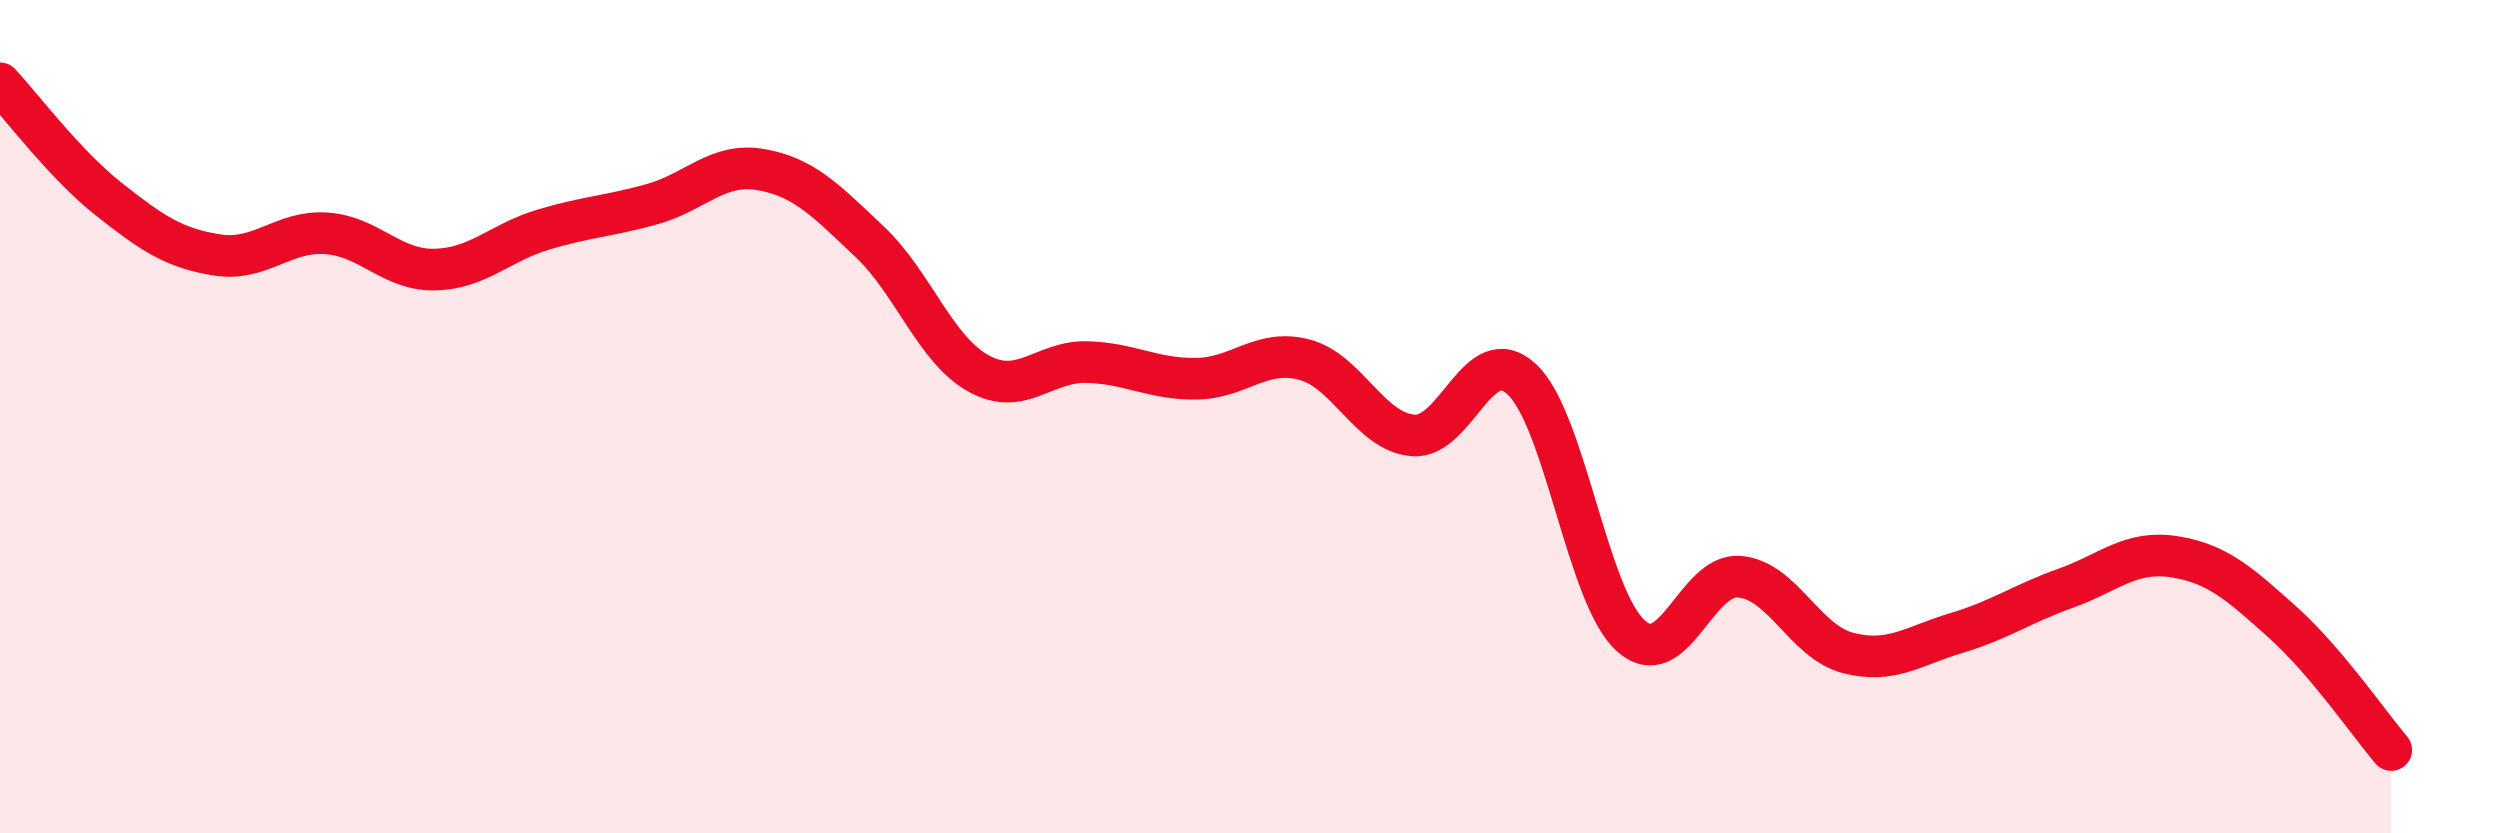
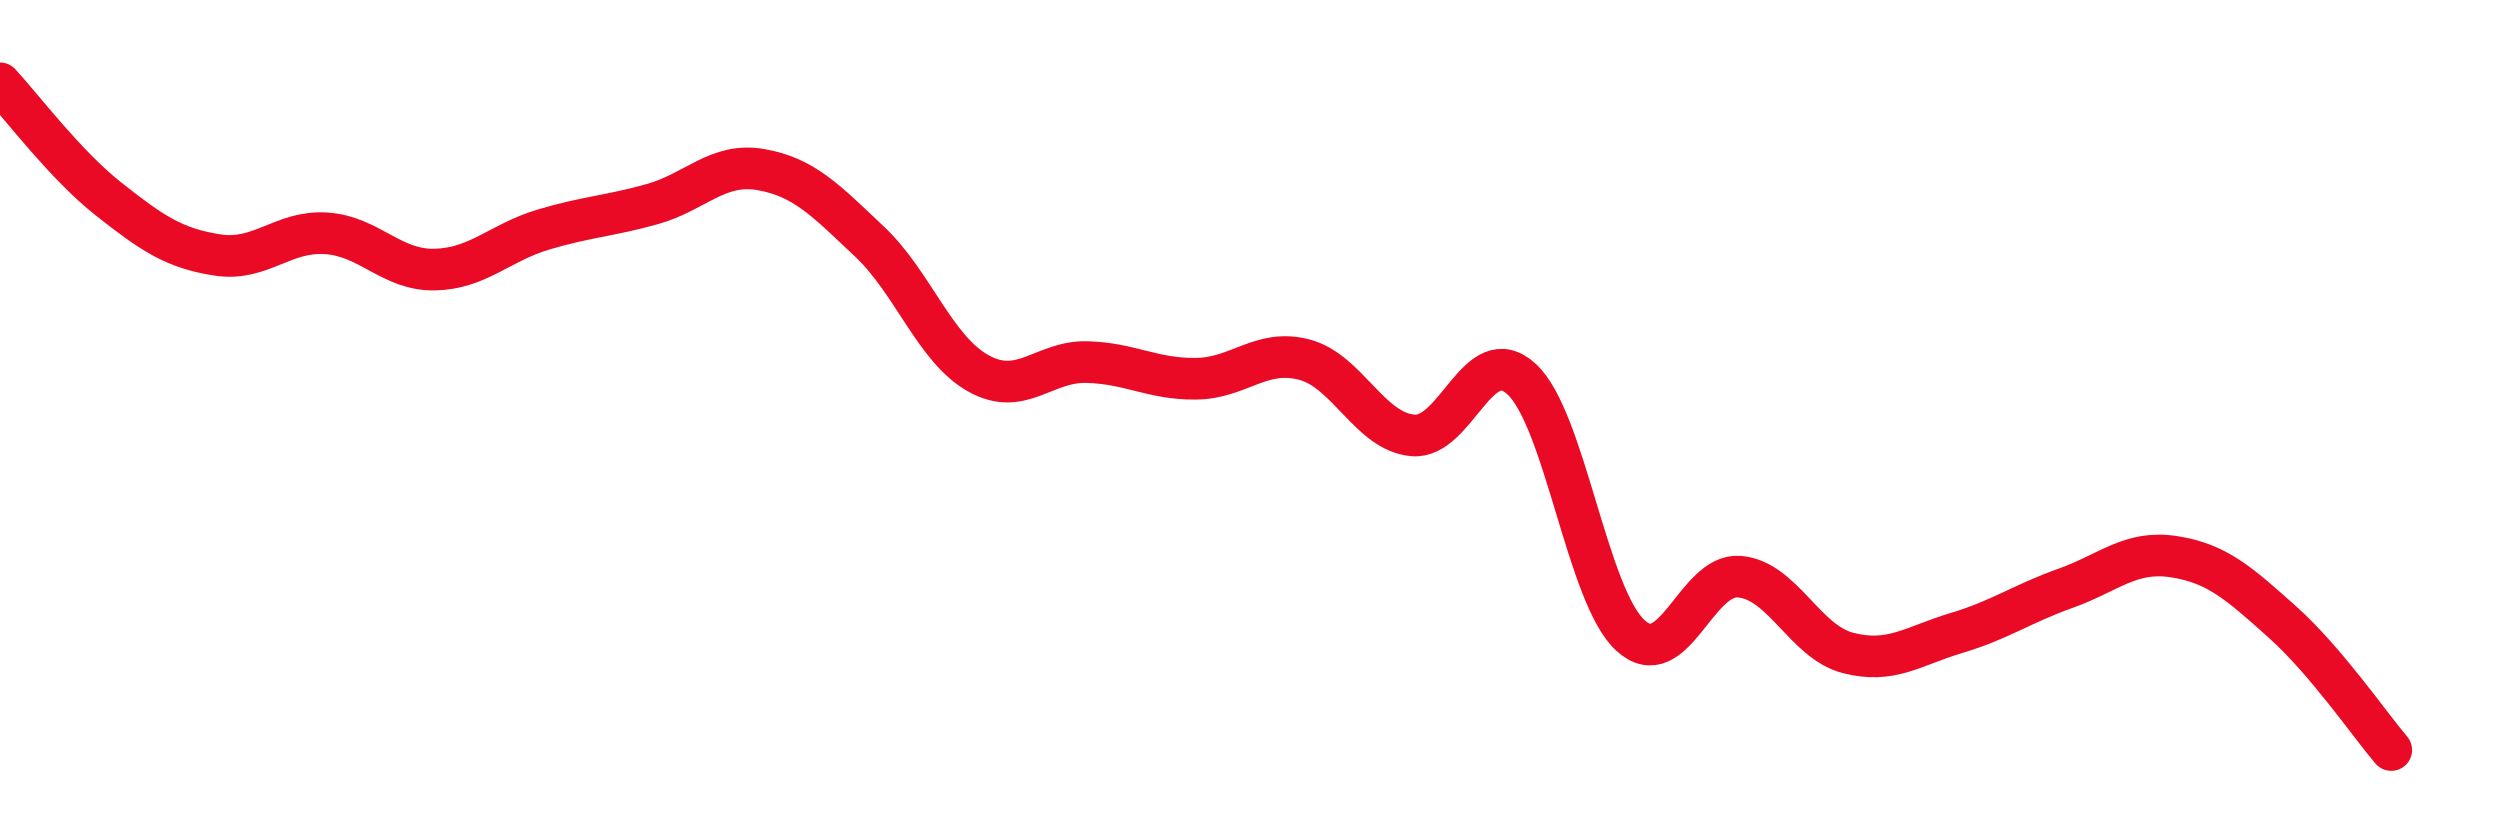
<svg xmlns="http://www.w3.org/2000/svg" width="60" height="20" viewBox="0 0 60 20">
-   <path d="M 0,2 C 0.52,2.56 1.57,3.96 2.61,4.78 C 3.65,5.6 4.18,5.96 5.22,6.12 C 6.26,6.28 6.79,5.53 7.83,5.6 C 8.87,5.67 9.39,6.49 10.43,6.47 C 11.47,6.45 12,5.82 13.04,5.51 C 14.08,5.2 14.61,5.19 15.65,4.9 C 16.69,4.61 17.22,3.89 18.26,4.07 C 19.3,4.25 19.83,4.82 20.87,5.8 C 21.91,6.78 22.44,8.38 23.48,8.96 C 24.52,9.54 25.05,8.66 26.09,8.69 C 27.13,8.72 27.66,9.1 28.7,9.09 C 29.74,9.08 30.26,8.36 31.3,8.63 C 32.34,8.9 32.87,10.36 33.91,10.45 C 34.95,10.54 35.48,8.14 36.52,9.1 C 37.56,10.06 38.09,14.3 39.13,15.25 C 40.17,16.2 40.7,13.76 41.74,13.84 C 42.78,13.92 43.31,15.4 44.35,15.67 C 45.39,15.94 45.92,15.5 46.96,15.19 C 48,14.88 48.53,14.49 49.57,14.12 C 50.61,13.75 51.13,13.2 52.17,13.36 C 53.21,13.52 53.74,14 54.78,14.93 C 55.82,15.86 56.87,17.39 57.39,18L57.39 20L0 20Z" fill="#EB0A25" opacity="0.1" stroke-linecap="round" stroke-linejoin="round" />
  <path d="M 0,2 C 0.52,2.56 1.57,3.96 2.61,4.78 C 3.65,5.6 4.18,5.96 5.22,6.12 C 6.26,6.28 6.79,5.53 7.83,5.6 C 8.87,5.67 9.39,6.49 10.43,6.47 C 11.47,6.45 12,5.82 13.04,5.51 C 14.08,5.2 14.61,5.19 15.65,4.9 C 16.69,4.61 17.22,3.89 18.26,4.07 C 19.3,4.25 19.83,4.82 20.87,5.8 C 21.91,6.78 22.44,8.38 23.48,8.96 C 24.52,9.54 25.05,8.66 26.09,8.69 C 27.13,8.72 27.66,9.1 28.7,9.09 C 29.74,9.08 30.26,8.36 31.3,8.63 C 32.34,8.9 32.87,10.36 33.91,10.45 C 34.95,10.54 35.48,8.14 36.52,9.1 C 37.56,10.06 38.09,14.3 39.13,15.25 C 40.17,16.2 40.7,13.76 41.74,13.84 C 42.78,13.92 43.31,15.4 44.35,15.67 C 45.39,15.94 45.92,15.5 46.96,15.19 C 48,14.88 48.53,14.49 49.57,14.12 C 50.61,13.75 51.13,13.2 52.17,13.36 C 53.21,13.52 53.74,14 54.78,14.93 C 55.82,15.86 56.87,17.39 57.39,18" stroke="#EB0A25" stroke-width="1" fill="none" stroke-linecap="round" stroke-linejoin="round" />
</svg>